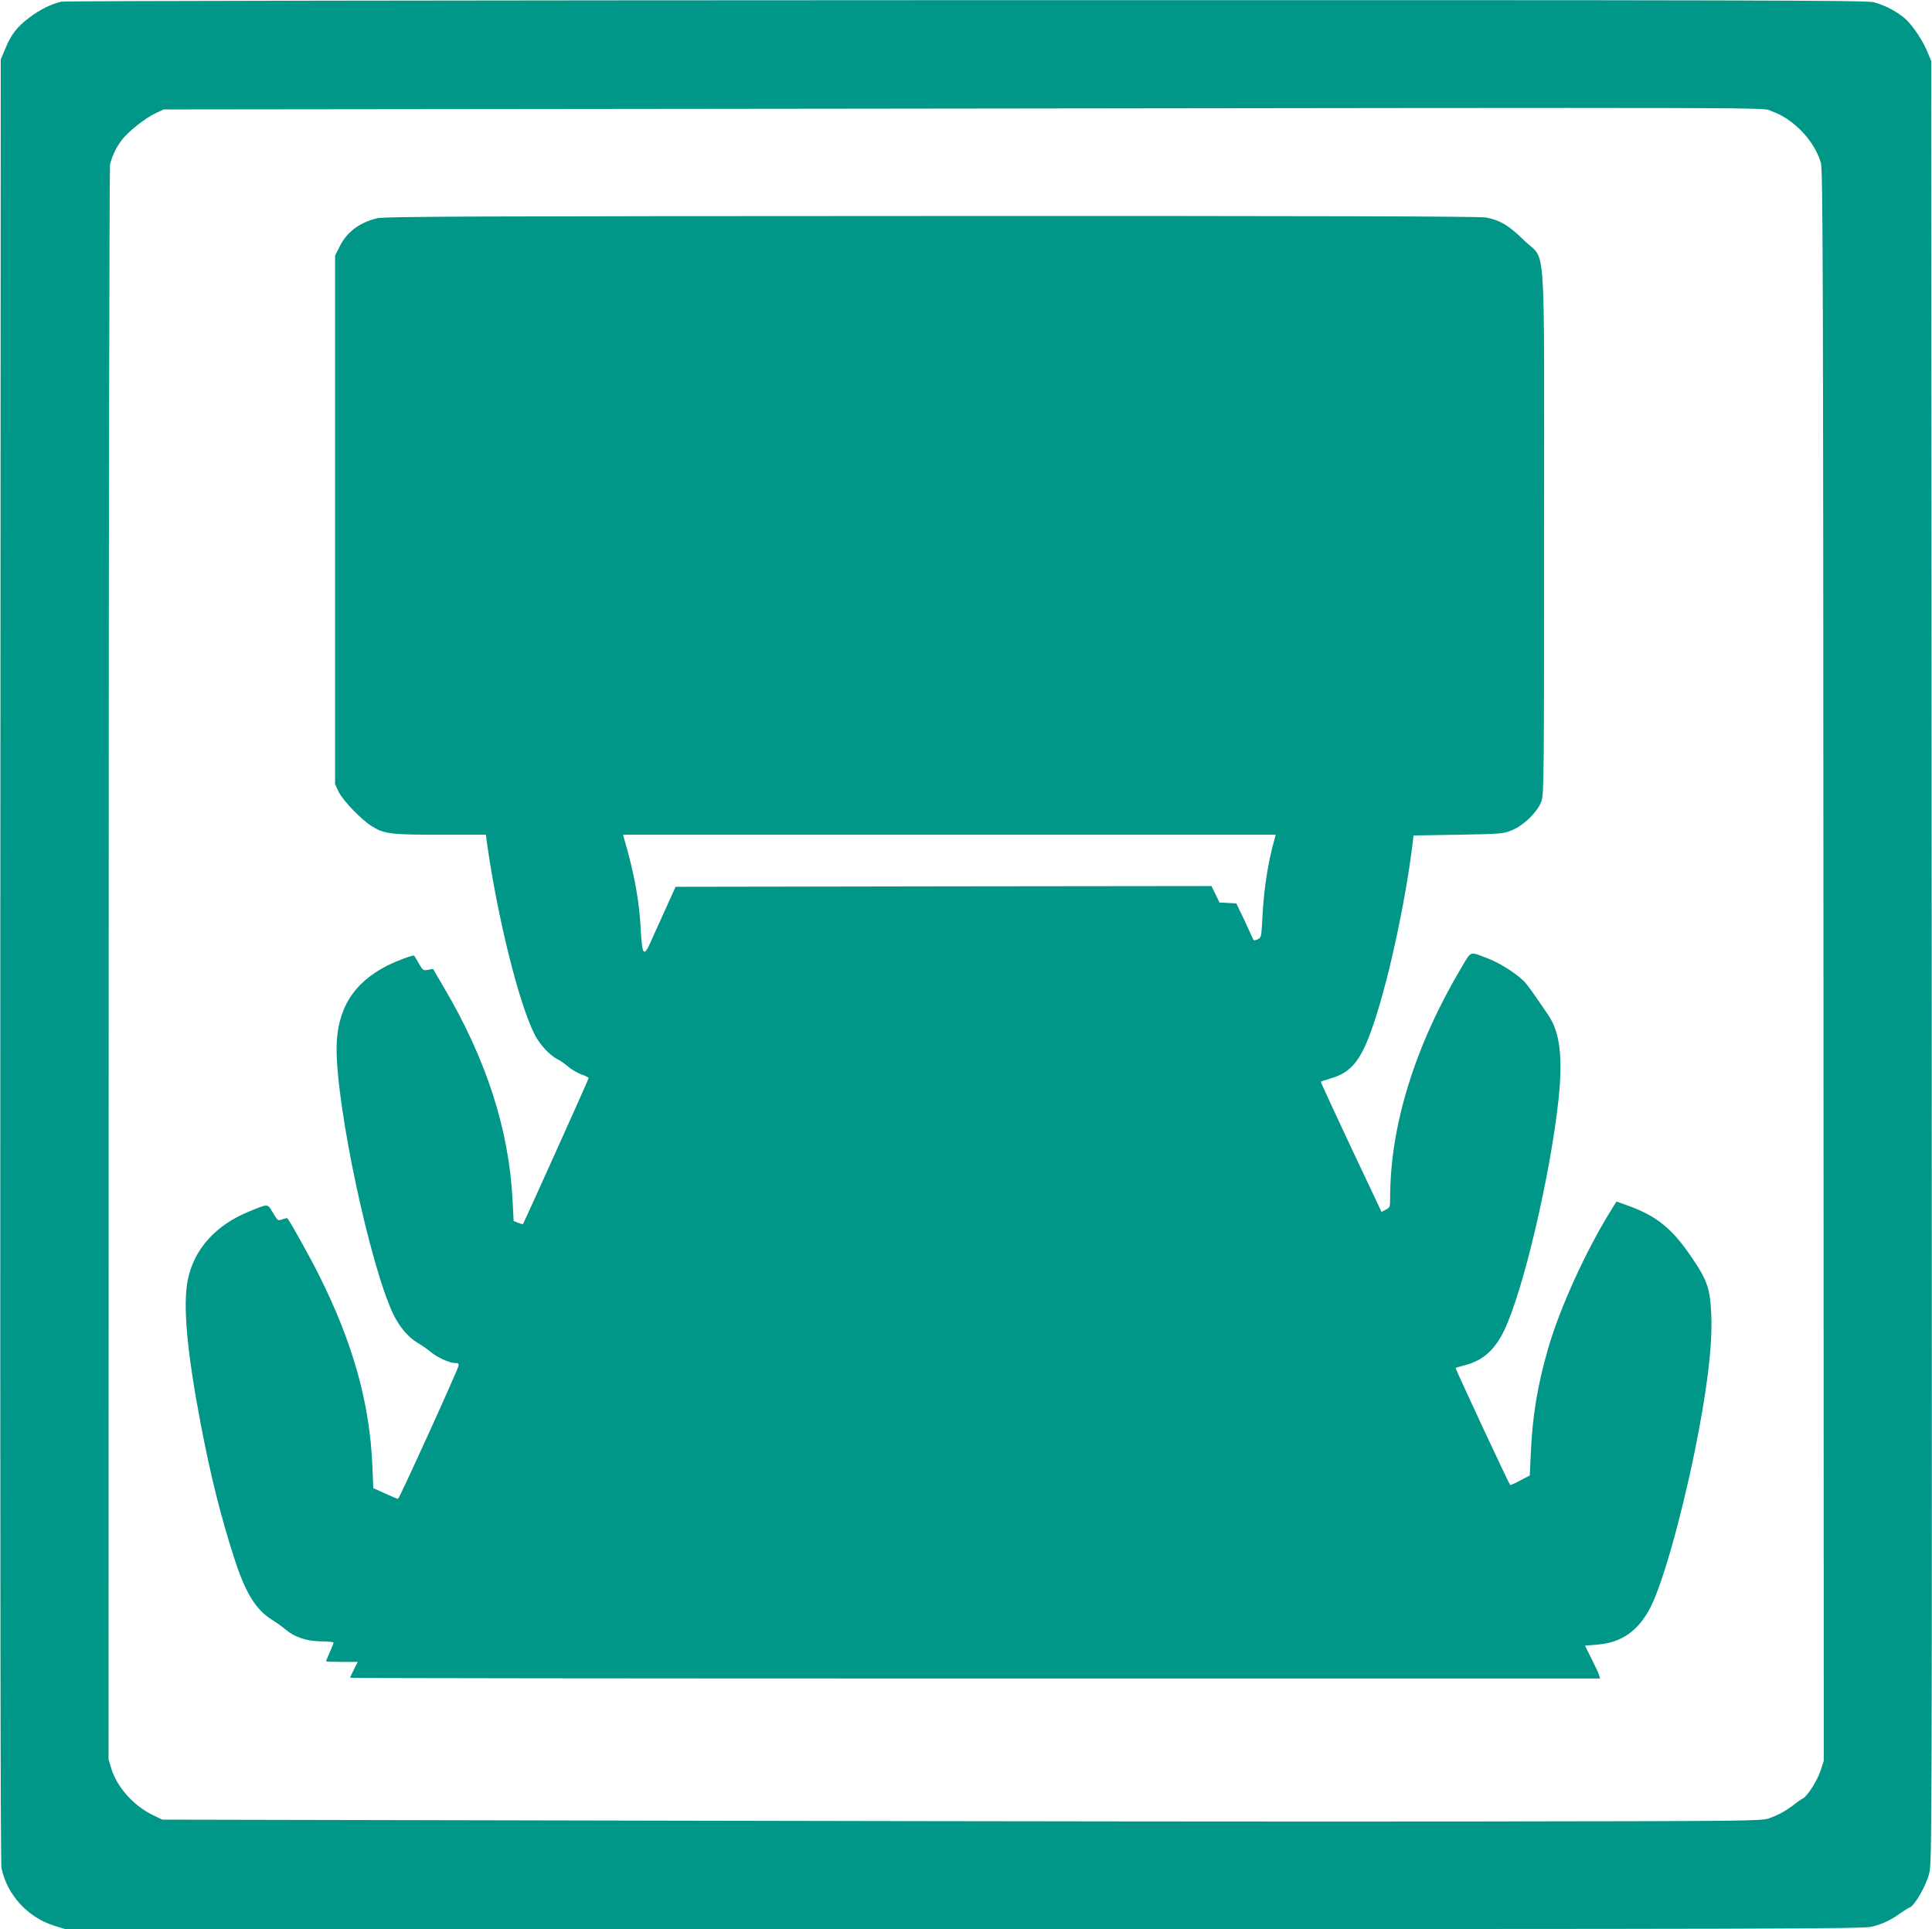
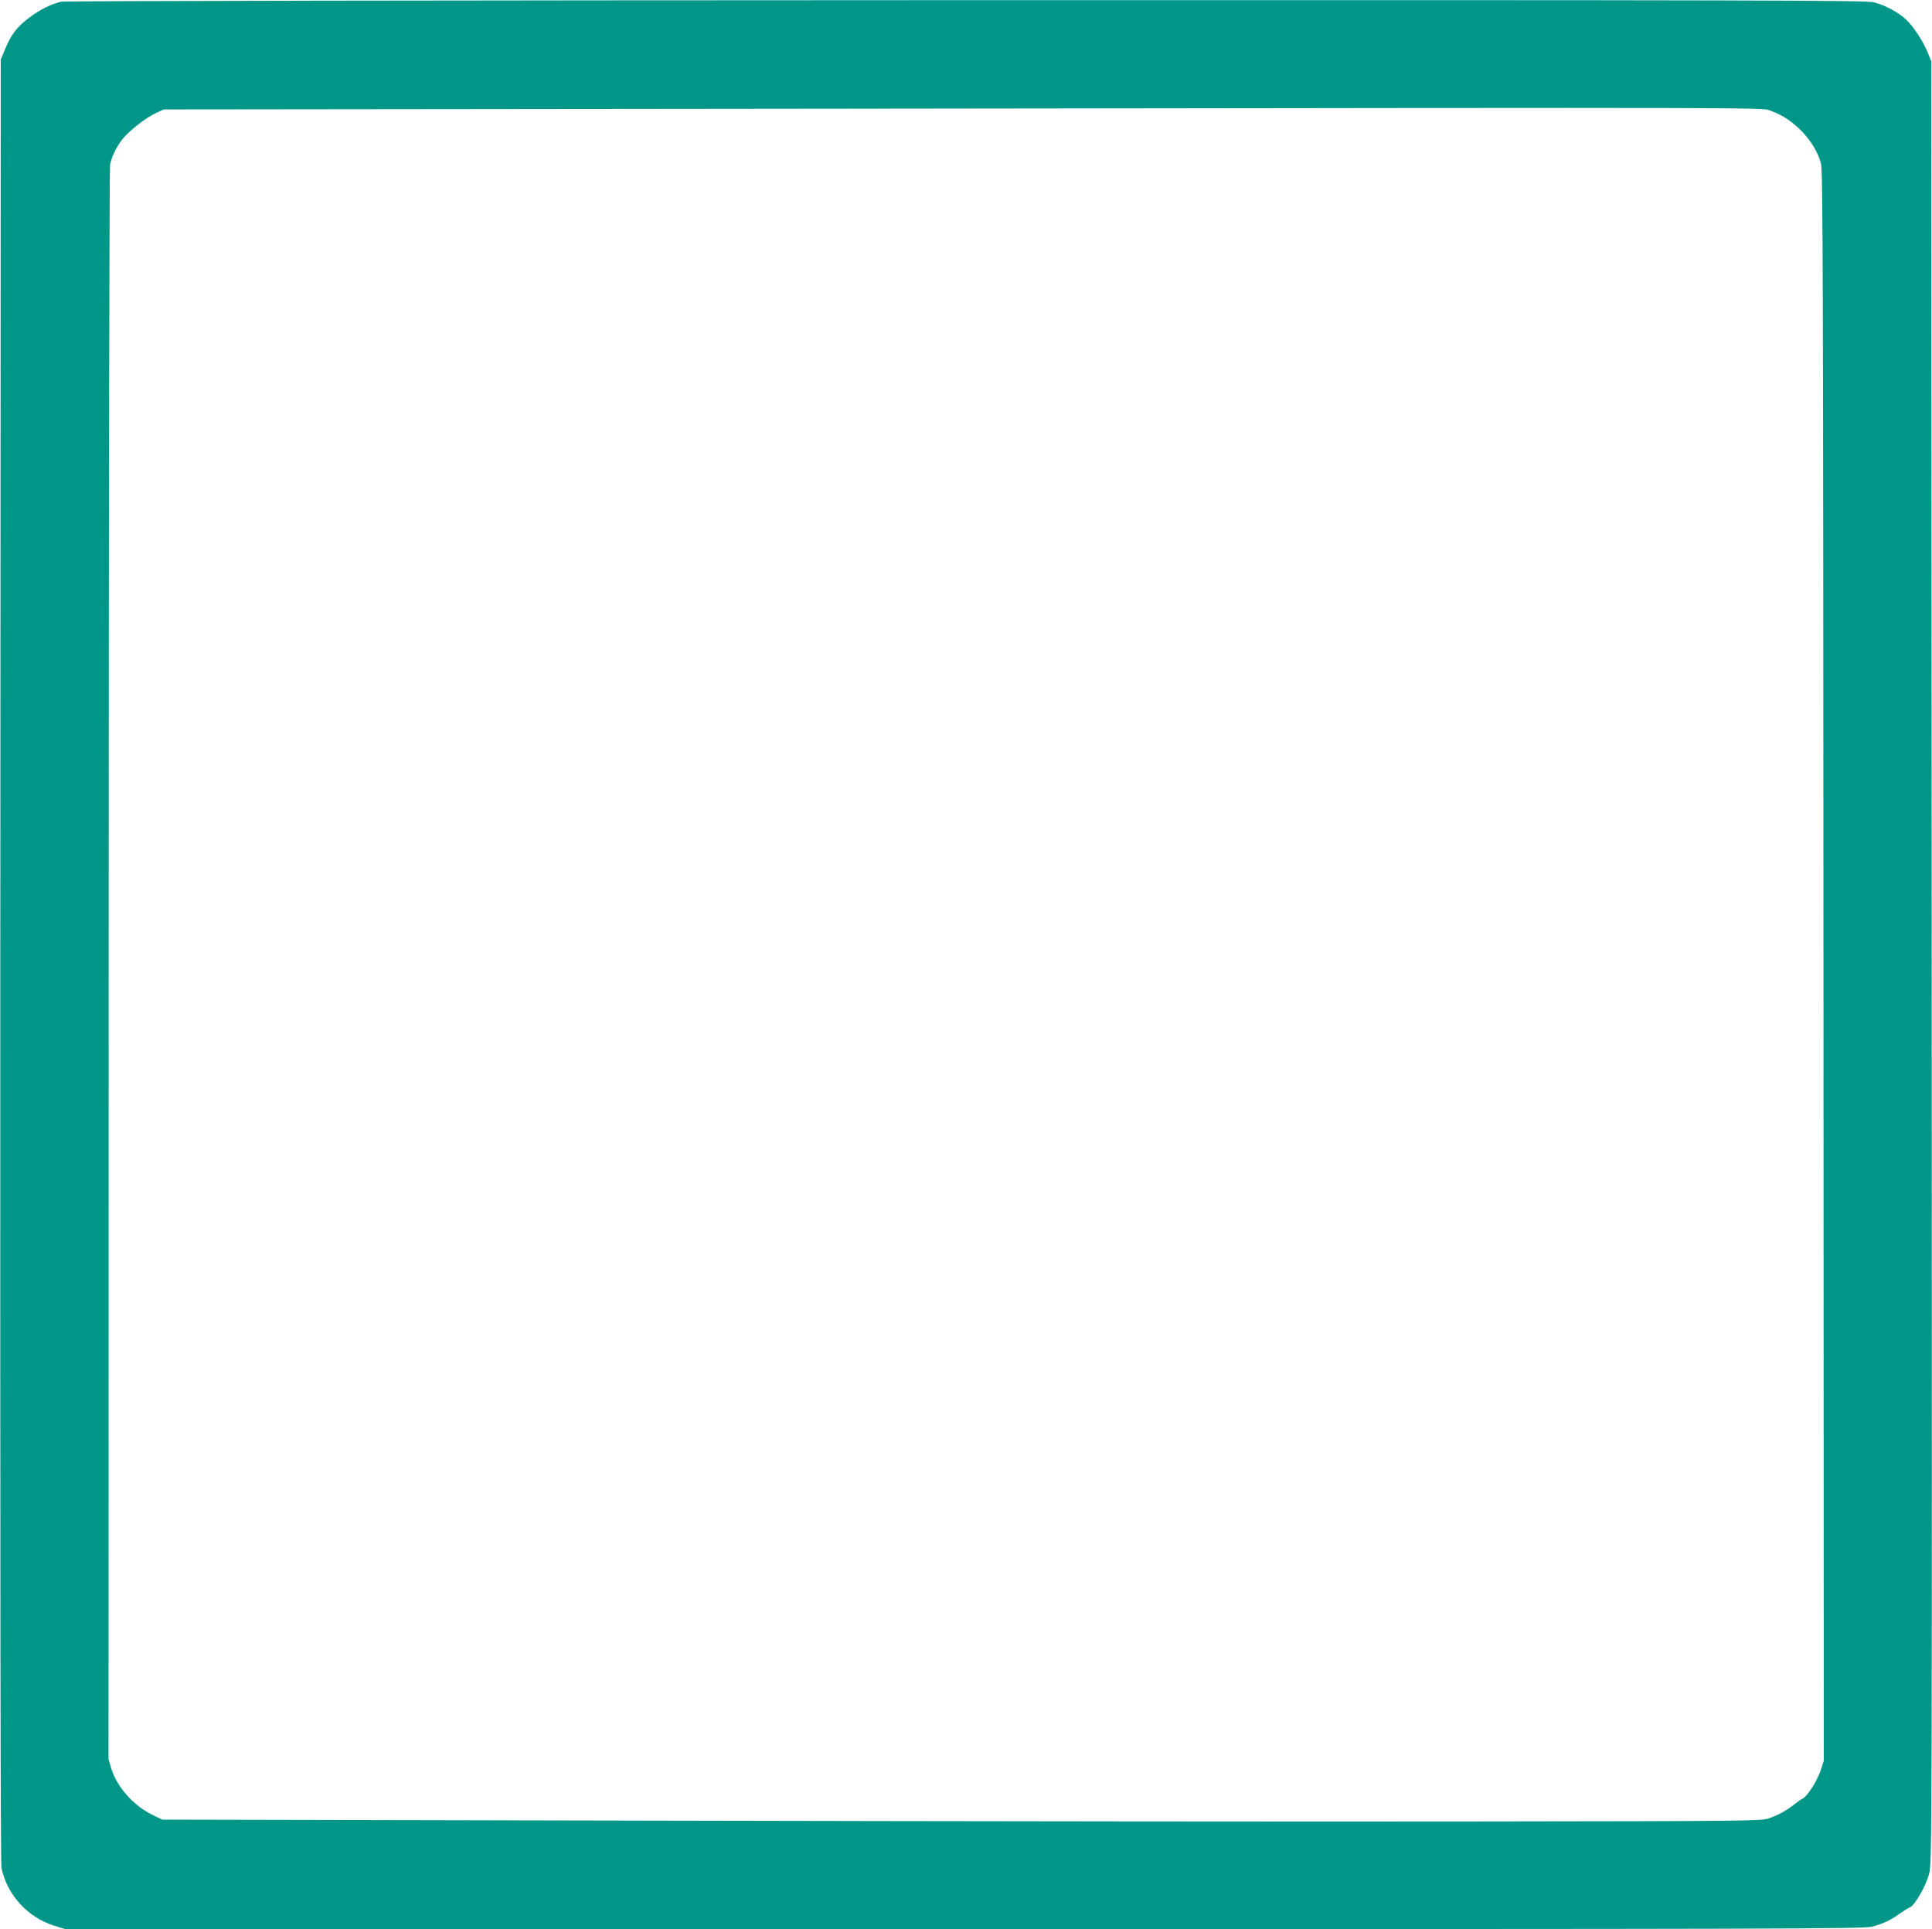
<svg xmlns="http://www.w3.org/2000/svg" version="1.0" width="1280pt" height="1278pt" viewBox="0 0 1280 1278" preserveAspectRatio="xMidYMid meet">
  <g transform="translate(0,1278) scale(0.1,-0.1)" fill="#009688" stroke="none">
    <path d="M407 12769 c-70 -16 -141 -52 -212 -105 -82 -61 -121 -112 -161 -209 l-29 -70 -3 -5965 c-1 -4156 1 -5981 8 -6016 37 -177 172 -325 347 -381 l74 -23 5955 0 c5391 0 5962 1 6017 16 70 18 124 43 187 89 25 17 53 35 62 38 33 12 108 142 129 224 19 77 19 149 17 6043 l-3 5965 -23 56 c-30 74 -91 168 -141 217 -50 48 -139 97 -216 117 -53 13 -697 15 -6015 14 -3467 -1 -5971 -5 -5993 -10z m11329 -725 c146 -50 287 -198 328 -344 13 -49 15 -631 17 -5320 l2 -5265 -21 -65 c-24 -70 -87 -169 -118 -185 -11 -5 -38 -24 -59 -41 -56 -43 -106 -70 -167 -91 -50 -17 -156 -18 -1923 -20 -1028 -2 -3411 1 -5295 5 l-3425 7 -66 32 c-124 61 -232 182 -270 301 l-20 67 1 5265 c0 2896 5 5281 9 5300 13 55 38 108 76 160 41 56 158 149 230 182 l50 23 4565 5 c6408 8 6012 9 6086 -16z" />
-     <path d="M2498 11334 c-116 -28 -200 -91 -247 -186 l-31 -61 0 -1751 0 -1751 24 -51 c27 -57 155 -190 223 -230 81 -49 124 -54 450 -54 l302 0 6 -47 c70 -496 211 -1067 317 -1276 32 -65 98 -136 149 -163 19 -9 52 -32 74 -51 22 -19 61 -41 87 -51 27 -9 48 -20 48 -24 0 -8 -429 -960 -435 -967 -3 -2 -17 2 -33 8 l-29 12 -7 137 c-24 469 -174 934 -455 1410 l-72 123 -33 -6 c-31 -6 -35 -4 -61 42 -15 26 -29 50 -31 52 -5 6 -109 -32 -174 -64 -230 -115 -339 -293 -340 -550 -1 -396 222 -1439 375 -1760 41 -86 101 -156 163 -192 26 -15 62 -40 81 -56 44 -38 128 -77 165 -77 24 0 27 -3 23 -21 -10 -39 -392 -879 -400 -879 -4 0 -43 16 -86 36 l-78 35 -6 148 c-17 415 -129 815 -352 1260 -58 117 -191 356 -211 380 -2 2 -17 -1 -33 -7 -30 -11 -31 -10 -63 44 -37 61 -27 61 -155 9 -221 -89 -366 -248 -408 -450 -35 -166 -7 -477 85 -960 66 -345 133 -612 221 -885 75 -233 142 -342 251 -411 29 -18 71 -48 92 -66 60 -50 136 -75 233 -77 46 0 83 -4 83 -8 0 -4 -11 -33 -25 -64 -14 -31 -25 -58 -25 -60 0 -2 47 -4 105 -4 l105 0 -25 -50 c-14 -27 -25 -52 -25 -55 0 -3 1863 -5 4141 -5 l4140 0 -7 23 c-3 12 -26 61 -50 108 l-43 87 85 7 c157 13 267 90 347 243 79 151 203 587 296 1042 80 397 116 685 109 888 -7 183 -24 236 -131 393 -129 191 -232 274 -425 343 l-72 26 -24 -38 c-173 -274 -350 -661 -430 -938 -70 -245 -103 -443 -114 -692 l-7 -147 -63 -33 c-35 -19 -65 -32 -67 -30 -8 8 -365 772 -361 775 1 2 30 10 62 19 118 30 198 101 260 231 126 261 307 1033 360 1533 29 280 9 442 -70 558 -104 152 -131 190 -154 216 -48 51 -163 125 -241 155 -128 49 -111 54 -177 -56 -308 -518 -473 -1046 -474 -1525 0 -64 -1 -68 -29 -82 l-28 -15 -203 430 c-111 236 -201 431 -199 433 2 2 31 11 63 21 147 42 211 127 299 400 97 301 198 774 245 1150 l7 60 295 5 c282 5 298 6 355 29 80 32 175 125 198 195 16 46 17 189 17 1782 0 2023 16 1784 -132 1931 -101 99 -160 135 -253 152 -42 8 -1105 11 -3674 10 -3052 -1 -3625 -3 -3673 -15z m5948 -4106 c-45 -159 -72 -331 -82 -521 -7 -136 -8 -139 -32 -150 -16 -8 -27 -8 -29 -2 -2 6 -28 62 -57 125 l-55 115 -56 3 -56 3 -26 55 -27 54 -1775 -2 -1775 -3 -68 -150 c-37 -82 -81 -180 -98 -217 -44 -99 -55 -86 -64 70 -10 203 -42 379 -112 620 l-6 22 2162 0 2162 0 -6 -22z" />
  </g>
</svg>